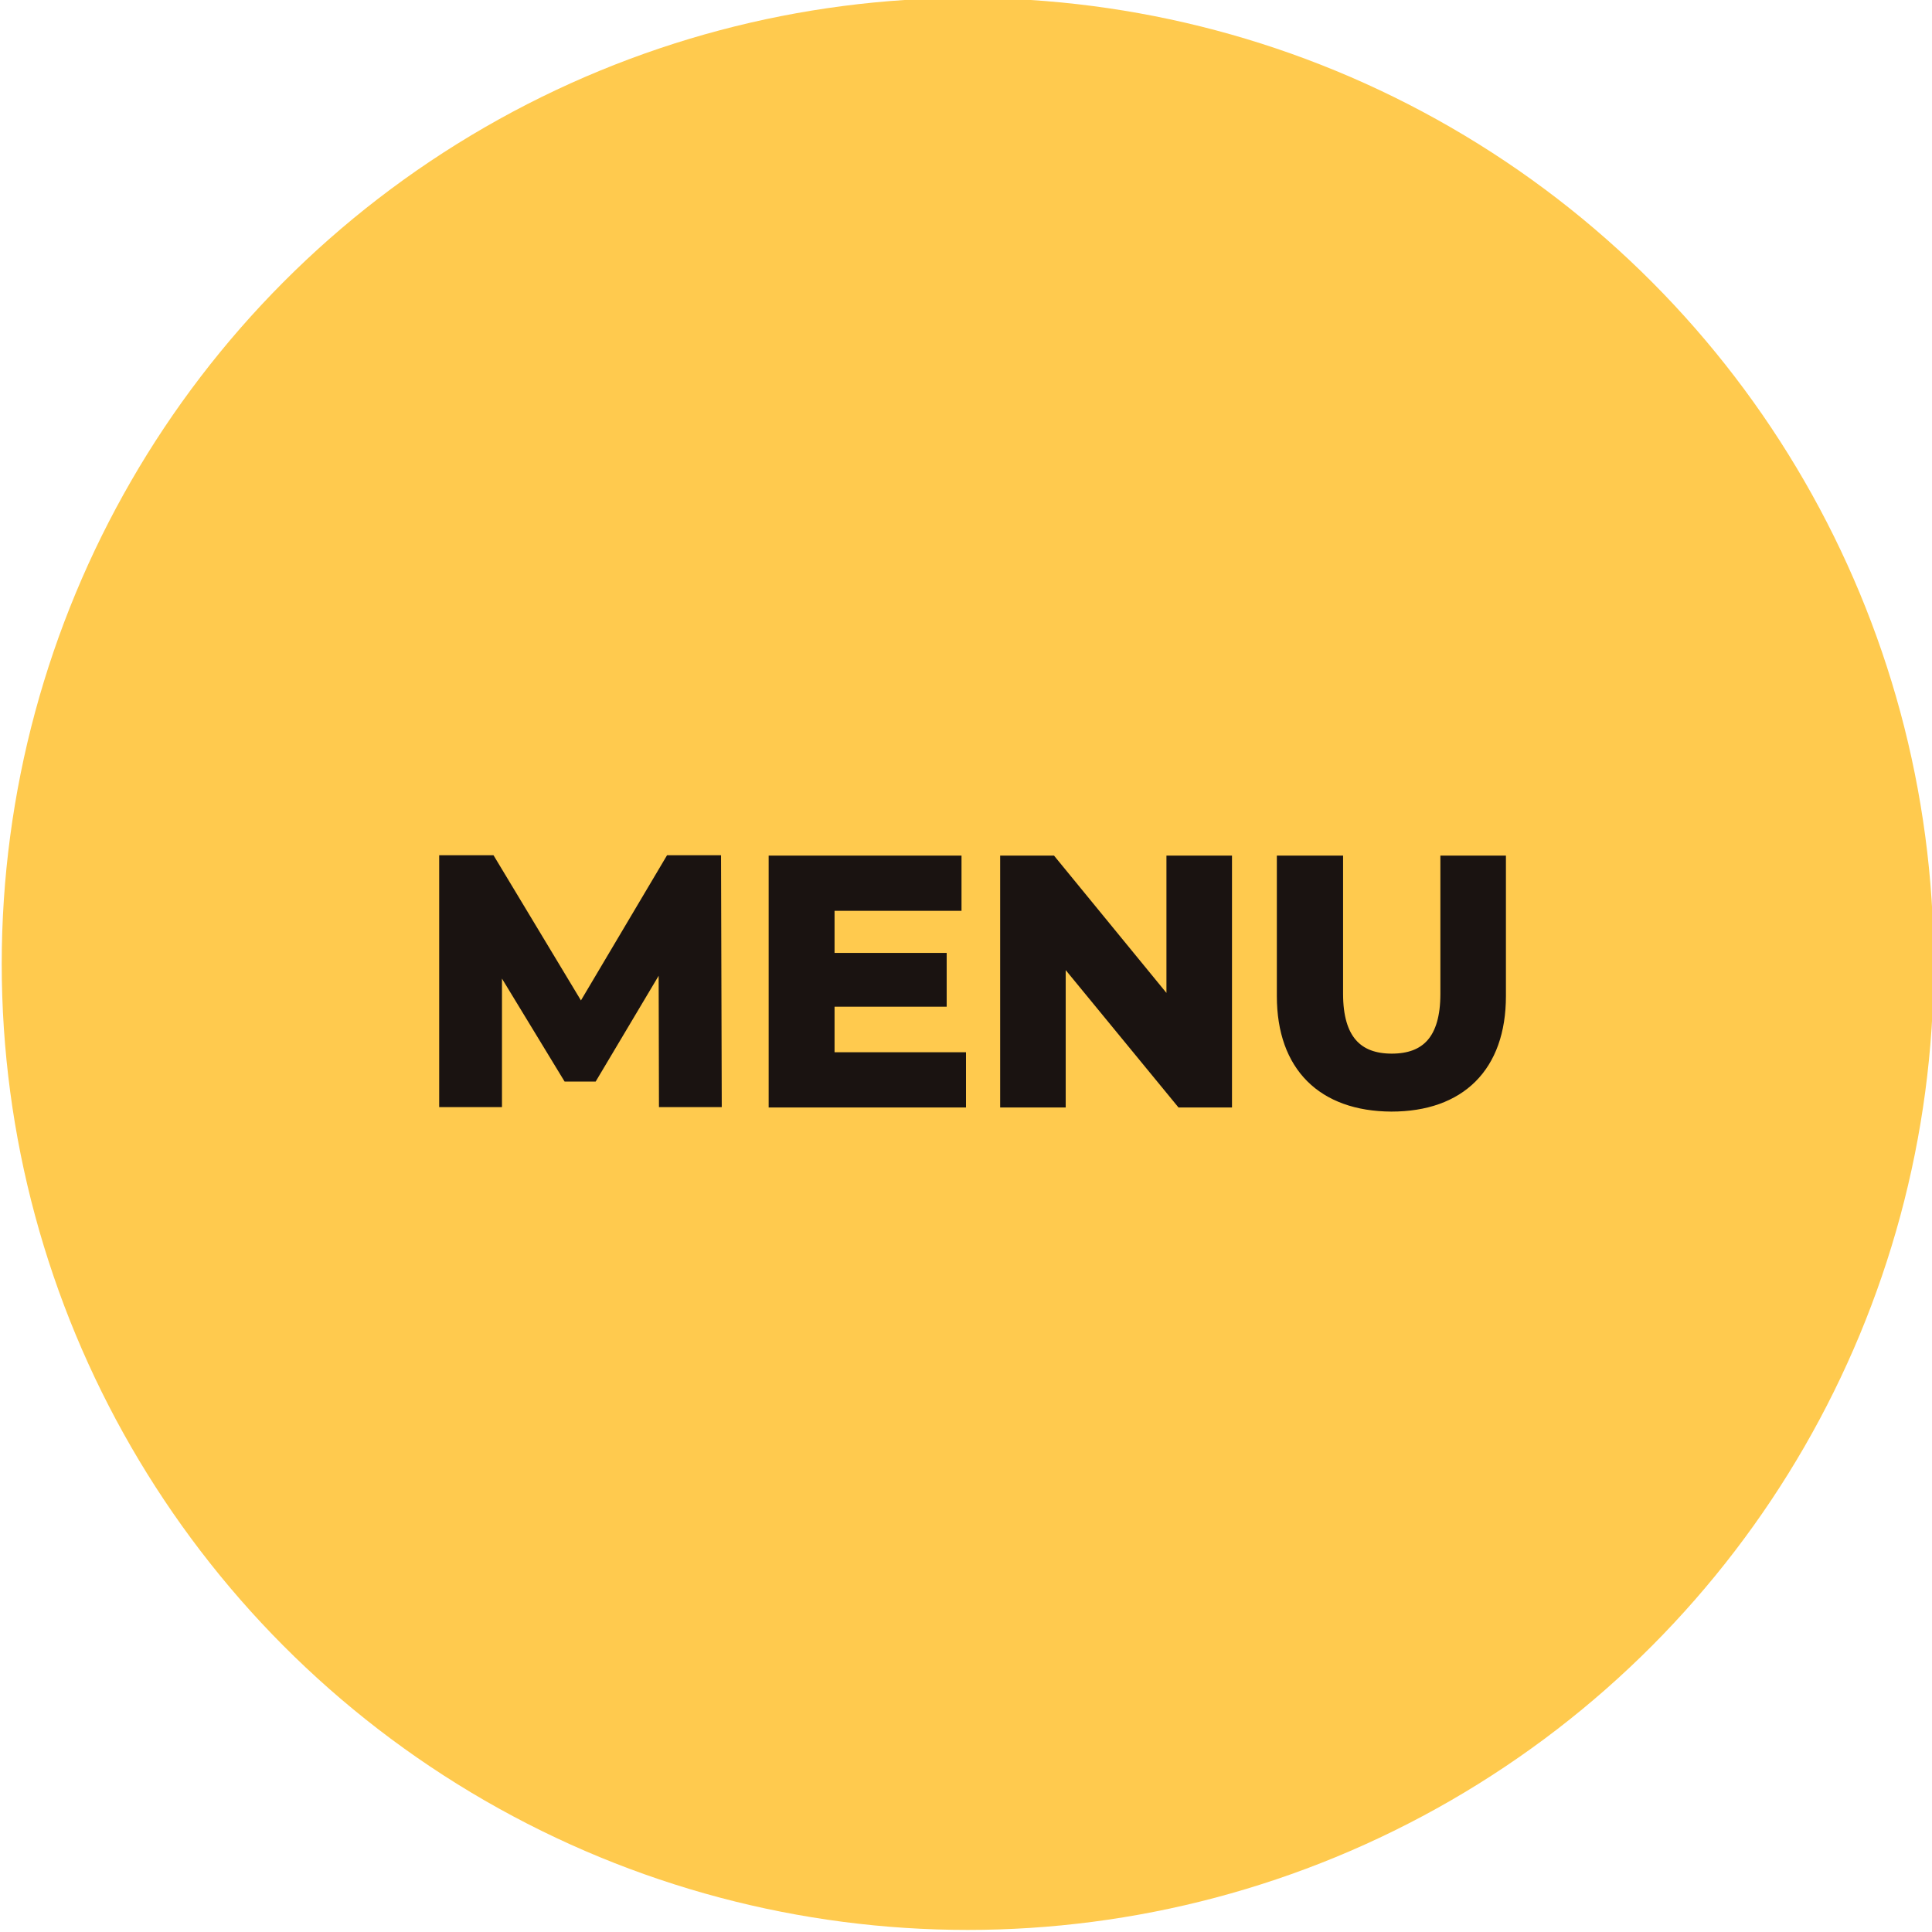
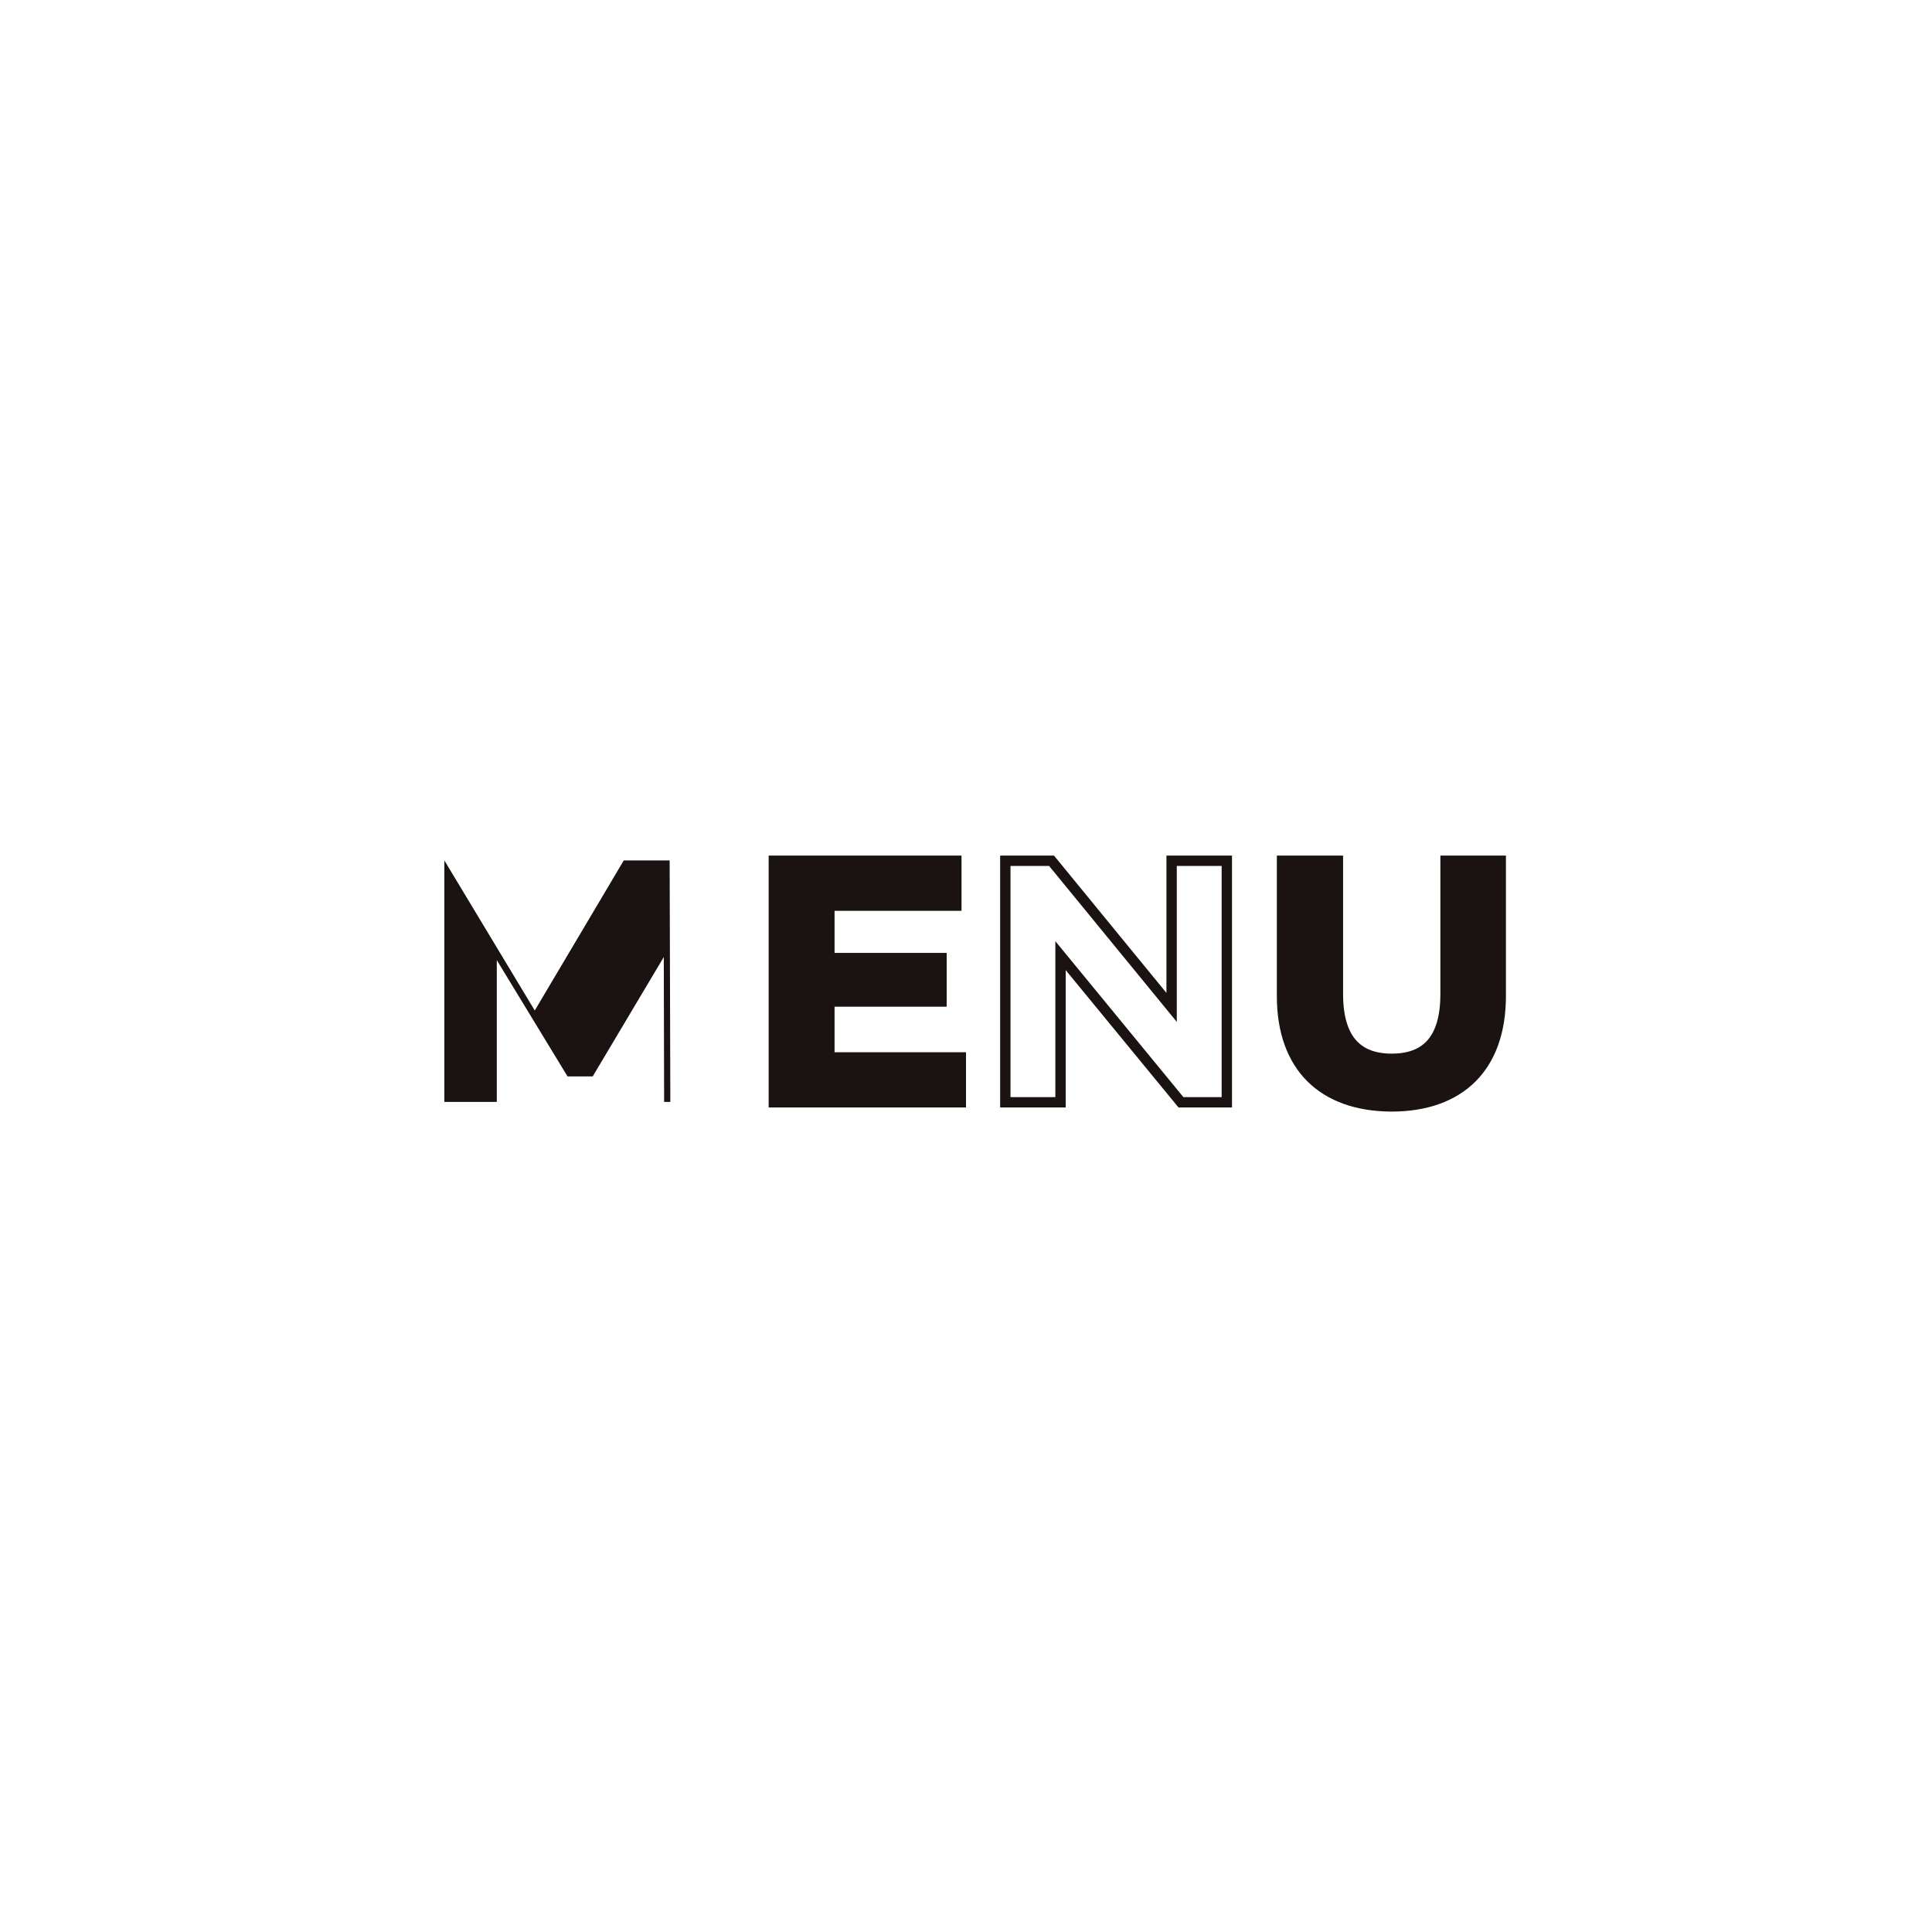
<svg xmlns="http://www.w3.org/2000/svg" version="1.1" id="圖層_1" x="0px" y="0px" viewBox="0 0 56 56" style="enable-background:new 0 0 56 56;" xml:space="preserve">
  <style type="text/css">
	.st0{fill:#FFCA4E;}
	.st1{enable-background:new    ;}
	.st2{fill:#1A1311;}
	.st3{fill:none;stroke:#1A1311;stroke-width:0.3;}
</style>
-   <circle id="Ellipse_5" class="st0" cx="28.05" cy="27.94" r="28" />
  <g class="st1">
-     <path class="st2" d="M19.25,31.94l-0.01-4.2l-2.06,3.46h-0.73l-2.05-3.37v4.11h-1.52v-7h1.34l2.62,4.35l2.58-4.35h1.33l0.02,7   H19.25z" />
+     <path class="st2" d="M19.25,31.94l-0.01-4.2l-2.06,3.46h-0.73l-2.05-3.37v4.11h-1.52v-7l2.62,4.35l2.58-4.35h1.33l0.02,7   H19.25z" />
    <path class="st2" d="M27.85,30.65v1.3h-5.42v-7h5.29v1.3h-3.68v1.52h3.25v1.26h-3.25v1.62H27.85z" />
-     <path class="st2" d="M35.56,24.95v7h-1.33l-3.49-4.25v4.25h-1.6v-7h1.34l3.48,4.25v-4.25H35.56z" />
    <path class="st2" d="M37.16,28.87v-3.92h1.62v3.86c0,1.33,0.58,1.88,1.56,1.88c0.99,0,1.56-0.55,1.56-1.88v-3.86h1.6v3.92   c0,2.06-1.18,3.2-3.17,3.2C38.34,32.06,37.16,30.92,37.16,28.87z" />
  </g>
  <g class="st1">
-     <path class="st3" d="M19.25,31.94l-0.01-4.2l-2.06,3.46h-0.73l-2.05-3.37v4.11h-1.52v-7h1.34l2.62,4.35l2.58-4.35h1.33l0.02,7   H19.25z" />
    <path class="st3" d="M27.85,30.65v1.3h-5.42v-7h5.29v1.3h-3.68v1.52h3.25v1.26h-3.25v1.62H27.85z" />
    <path class="st3" d="M35.56,24.95v7h-1.33l-3.49-4.25v4.25h-1.6v-7h1.34l3.48,4.25v-4.25H35.56z" />
    <path class="st3" d="M37.16,28.87v-3.92h1.62v3.86c0,1.33,0.58,1.88,1.56,1.88c0.99,0,1.56-0.55,1.56-1.88v-3.86h1.6v3.92   c0,2.06-1.18,3.2-3.17,3.2C38.34,32.06,37.16,30.92,37.16,28.87z" />
  </g>
</svg>